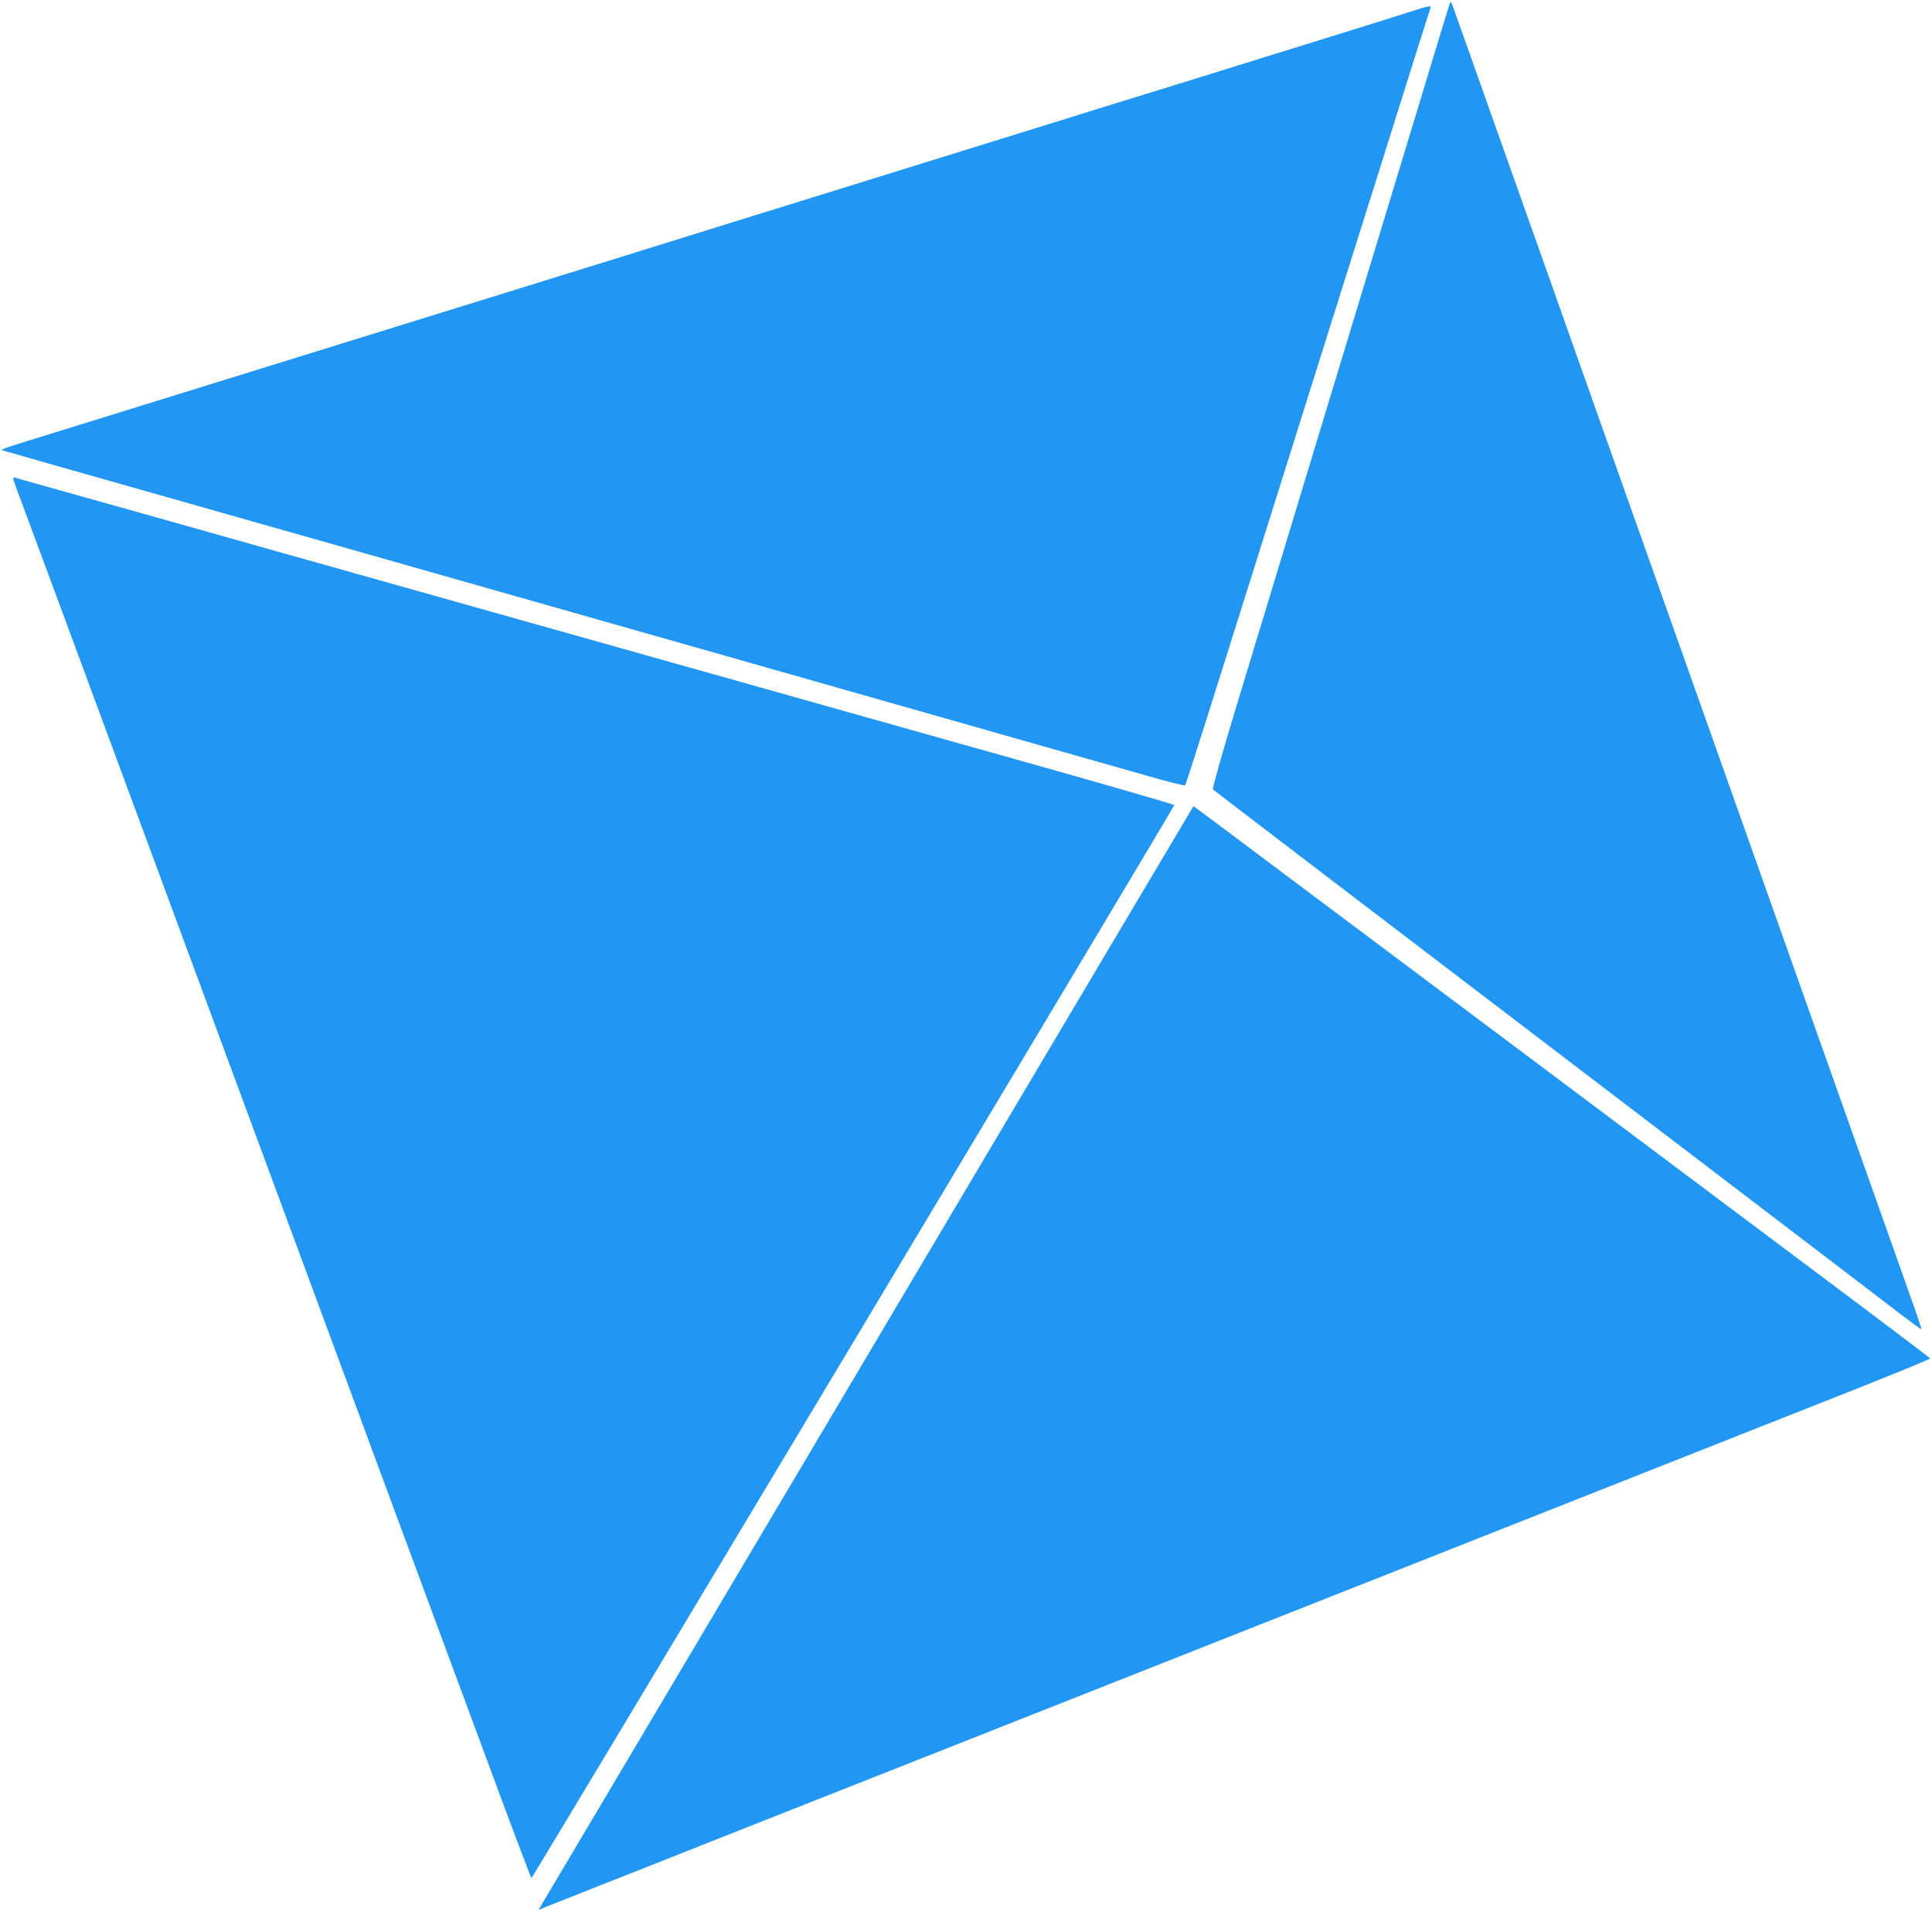
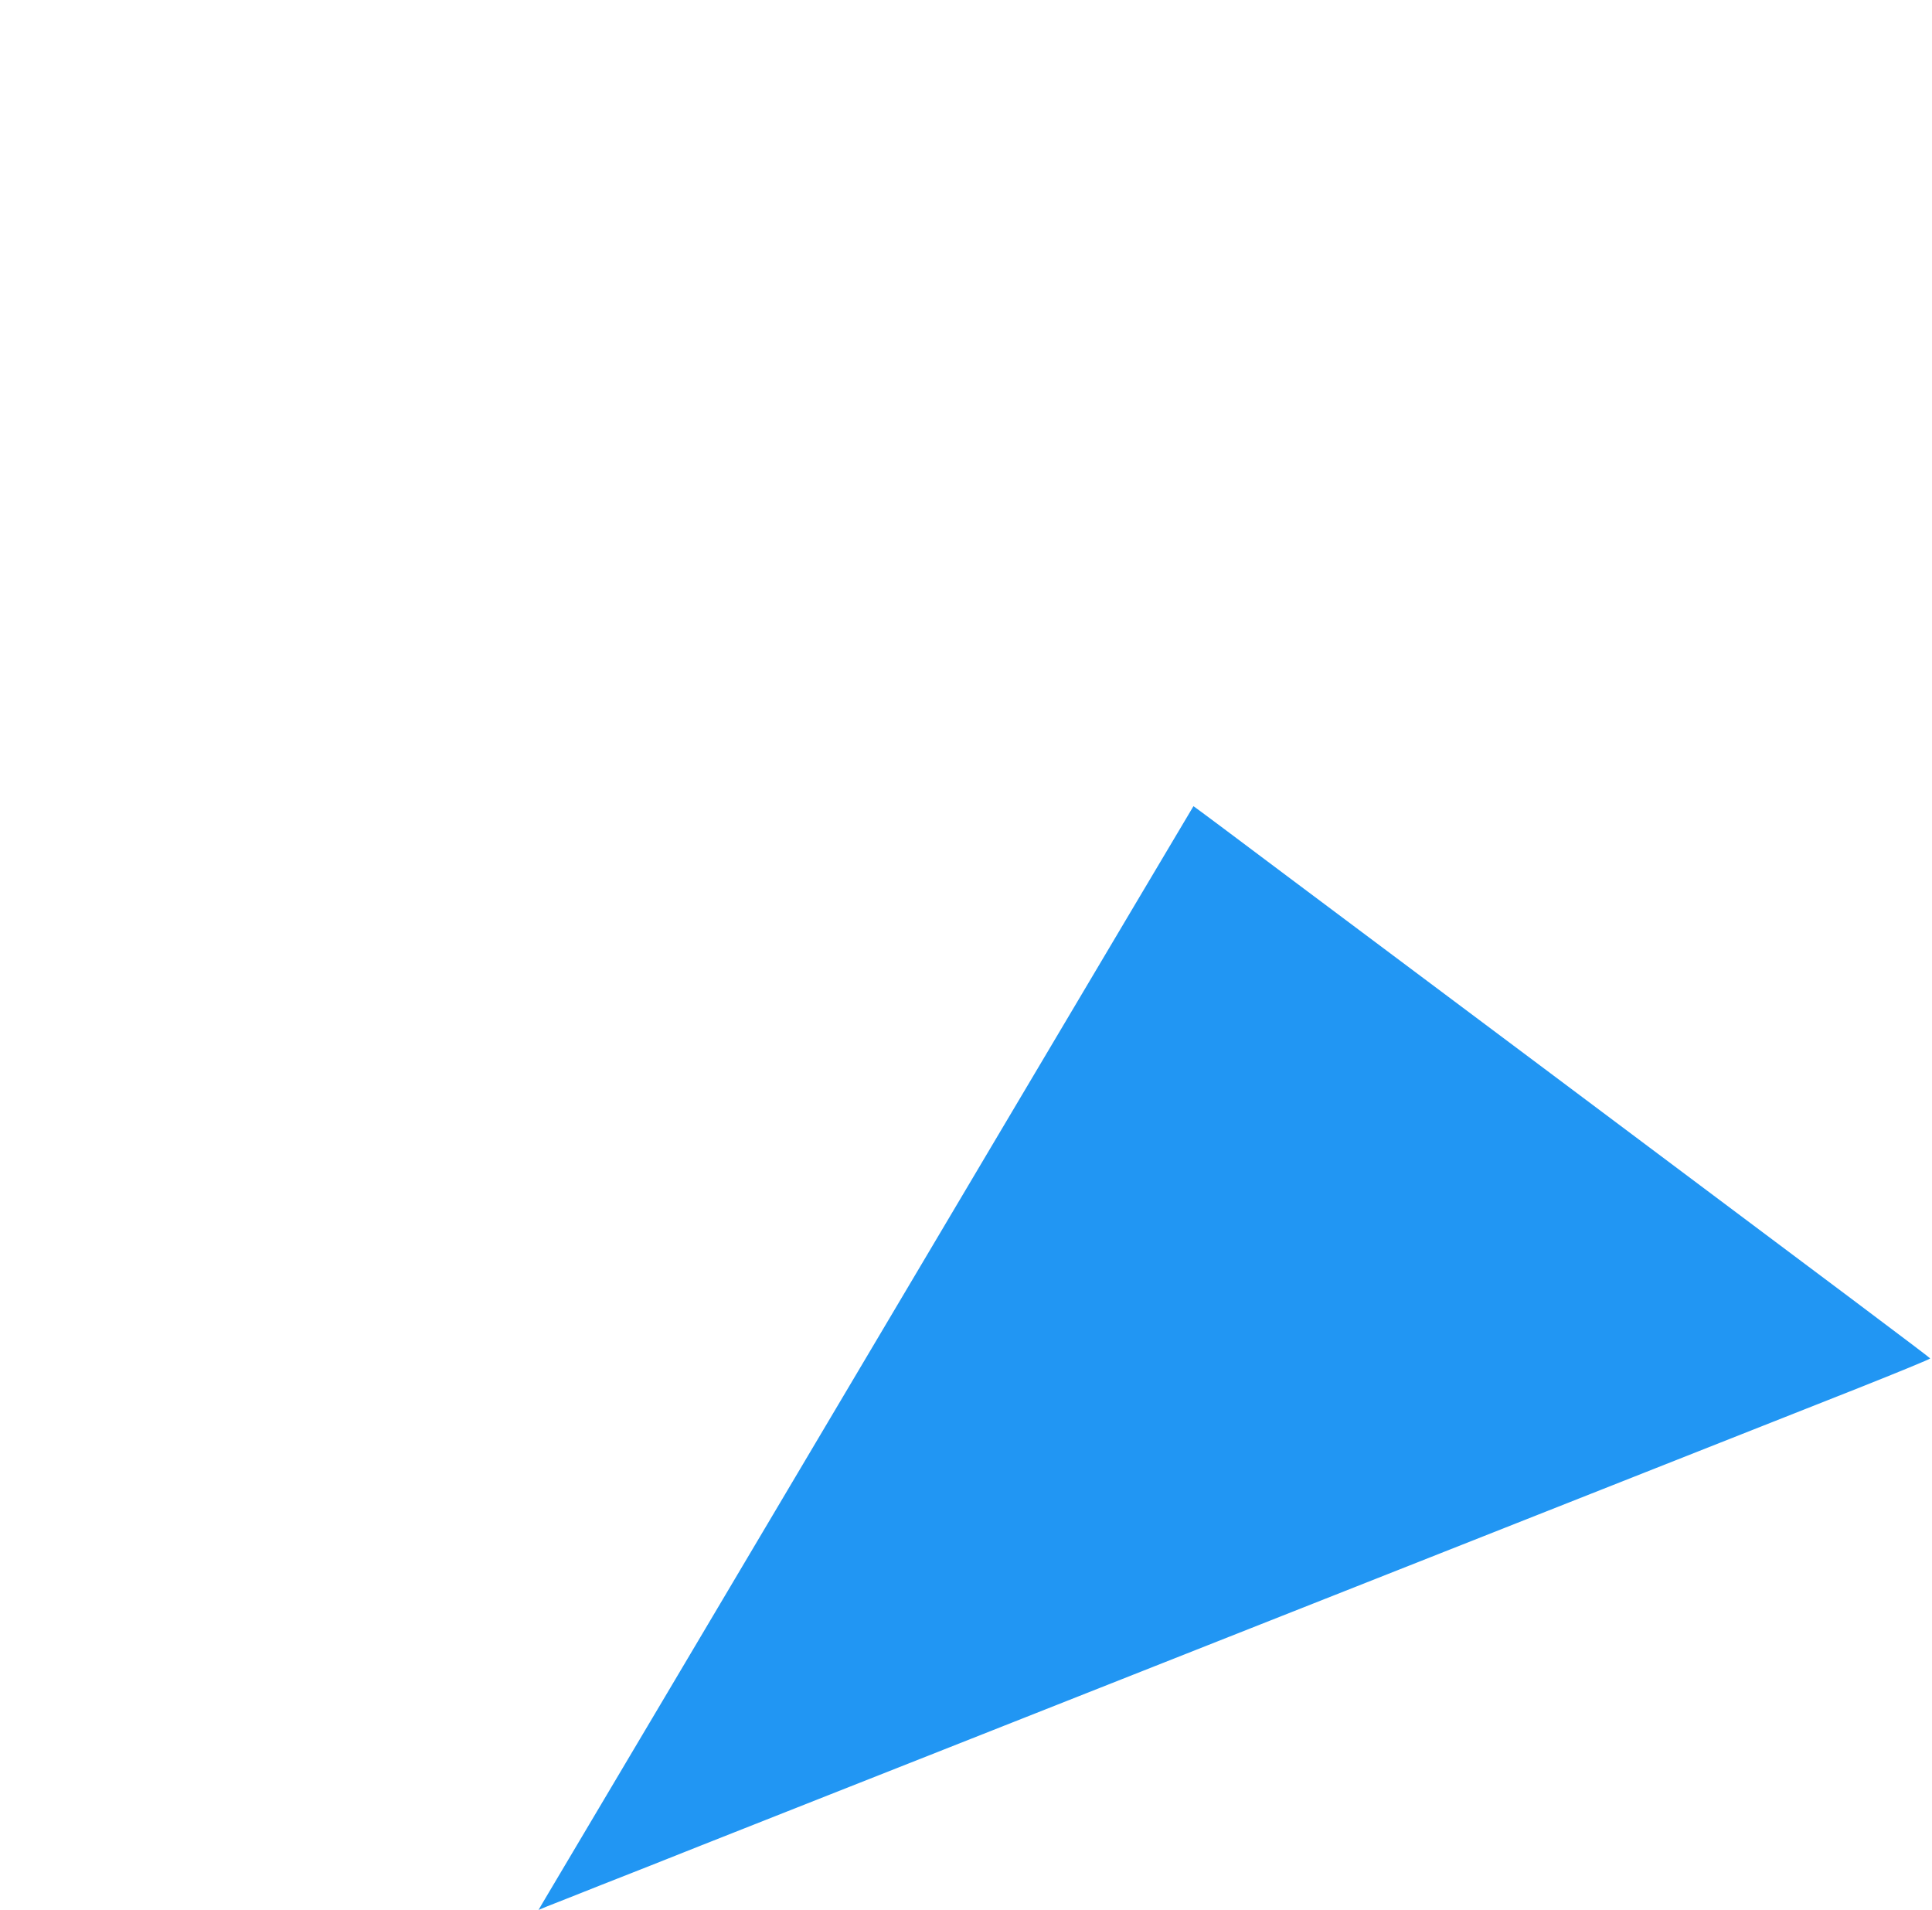
<svg xmlns="http://www.w3.org/2000/svg" version="1.0" width="1280pt" height="1265pt" viewBox="0 0 1280 1265" preserveAspectRatio="xMidYMid meet">
  <g transform="translate(0,1265) scale(0.1,-0.1)" fill="#2196f3" stroke="none">
-     <path d="M9606 12630 c-3 -8 -32 -103 -65 -210 -32 -107 -88 -292 -124 -410 -36 -118 -165 -543 -287 -945 -122 -401 -236 -779 -255 -840 -69 -228 -439 -1446 -479 -1580 -24 -77 -116 -382 -206 -678 -95 -313 -159 -541 -154 -546 8 -8 779 -596 3749 -2860 358 -272 715 -546 795 -607 80 -61 147 -110 149 -108 2 2 -20 70 -49 151 -29 81 -99 279 -155 438 -57 160 -279 787 -495 1395 -606 1710 -1376 3879 -1435 4045 -29 83 -179 506 -333 940 -154 435 -317 894 -362 1020 -45 127 -122 345 -172 485 -50 140 -96 271 -103 290 -9 24 -15 30 -19 20z" />
-     <path d="M9320 12565 c-74 -24 -297 -94 -495 -155 -198 -61 -459 -142 -580 -180 -121 -38 -411 -128 -645 -200 -234 -72 -524 -162 -645 -200 -121 -38 -382 -119 -580 -180 -198 -61 -459 -142 -580 -180 -121 -38 -382 -119 -580 -180 -198 -61 -459 -142 -580 -180 -121 -38 -380 -118 -575 -179 -195 -60 -1010 -313 -1810 -561 -800 -248 -1615 -501 -1810 -561 -453 -140 -438 -135 -420 -143 8 -3 380 -109 825 -235 766 -217 1300 -369 3975 -1129 619 -176 1445 -411 1835 -522 391 -111 818 -233 950 -270 132 -38 243 -66 247 -62 3 4 69 207 146 452 77 245 204 648 282 895 78 248 204 648 280 890 76 242 213 679 305 970 92 292 220 699 285 905 65 206 164 521 220 700 56 178 105 330 107 337 7 19 -7 16 -157 -32z" />
-     <path d="M106 9423 c14 -37 109 -293 211 -568 509 -1377 749 -2025 1043 -2820 177 -478 458 -1239 625 -1690 167 -451 459 -1241 649 -1755 191 -514 467 -1260 614 -1657 147 -398 270 -723 273 -723 7 0 4259 7096 4259 7107 0 5 -501 149 -1113 321 -611 172 -1416 398 -1787 503 -371 104 -1019 287 -1440 405 -421 119 -907 255 -1080 304 -338 95 -787 221 -1420 400 -217 61 -492 138 -610 171 -118 33 -223 62 -232 65 -15 5 -14 -3 8 -63z" />
    <path d="M6563 5047 c-738 -1244 -1702 -2869 -2143 -3612 -441 -742 -813 -1369 -827 -1393 l-25 -43 53 22 c30 12 194 76 364 144 171 67 470 185 665 263 553 218 1178 466 1600 632 212 84 963 381 1670 660 707 279 1447 572 1645 650 322 127 1416 560 2753 1088 259 103 471 190 470 194 -3 7 -527 400 -2588 1943 -580 434 -1333 998 -1673 1252 -339 255 -618 463 -620 463 -1 -1 -606 -1019 -1344 -2263z" />
  </g>
</svg>